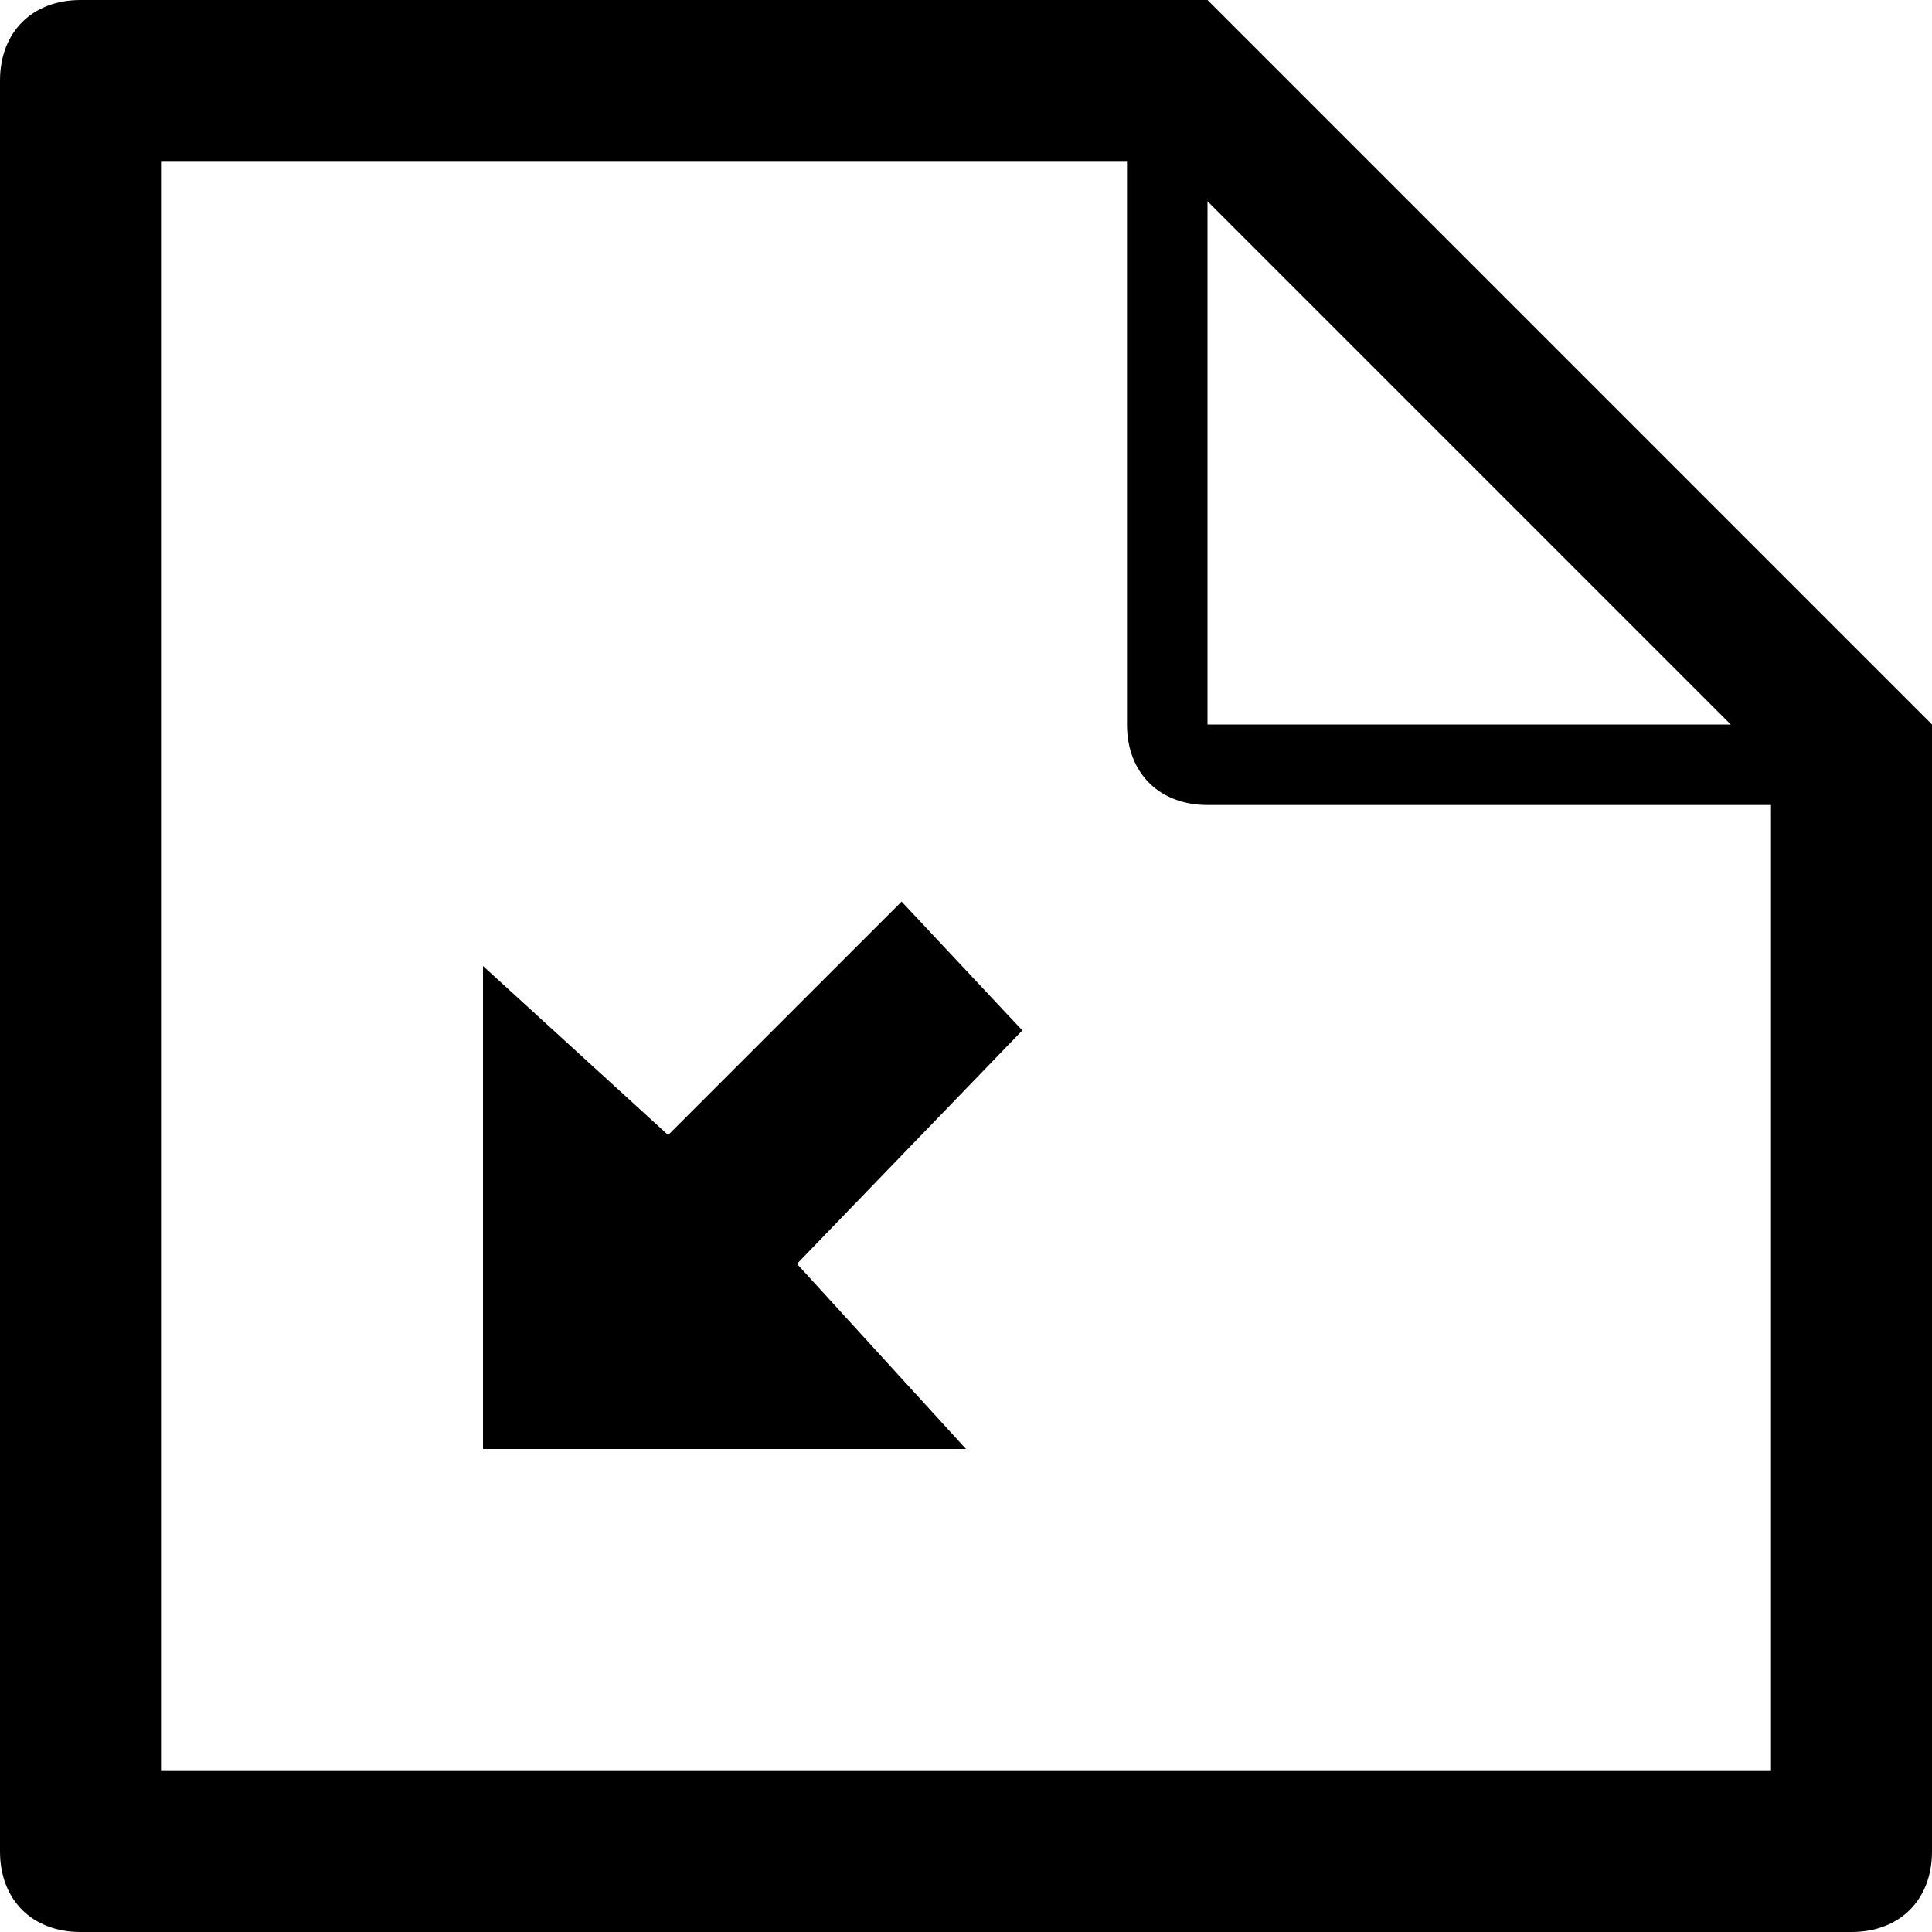
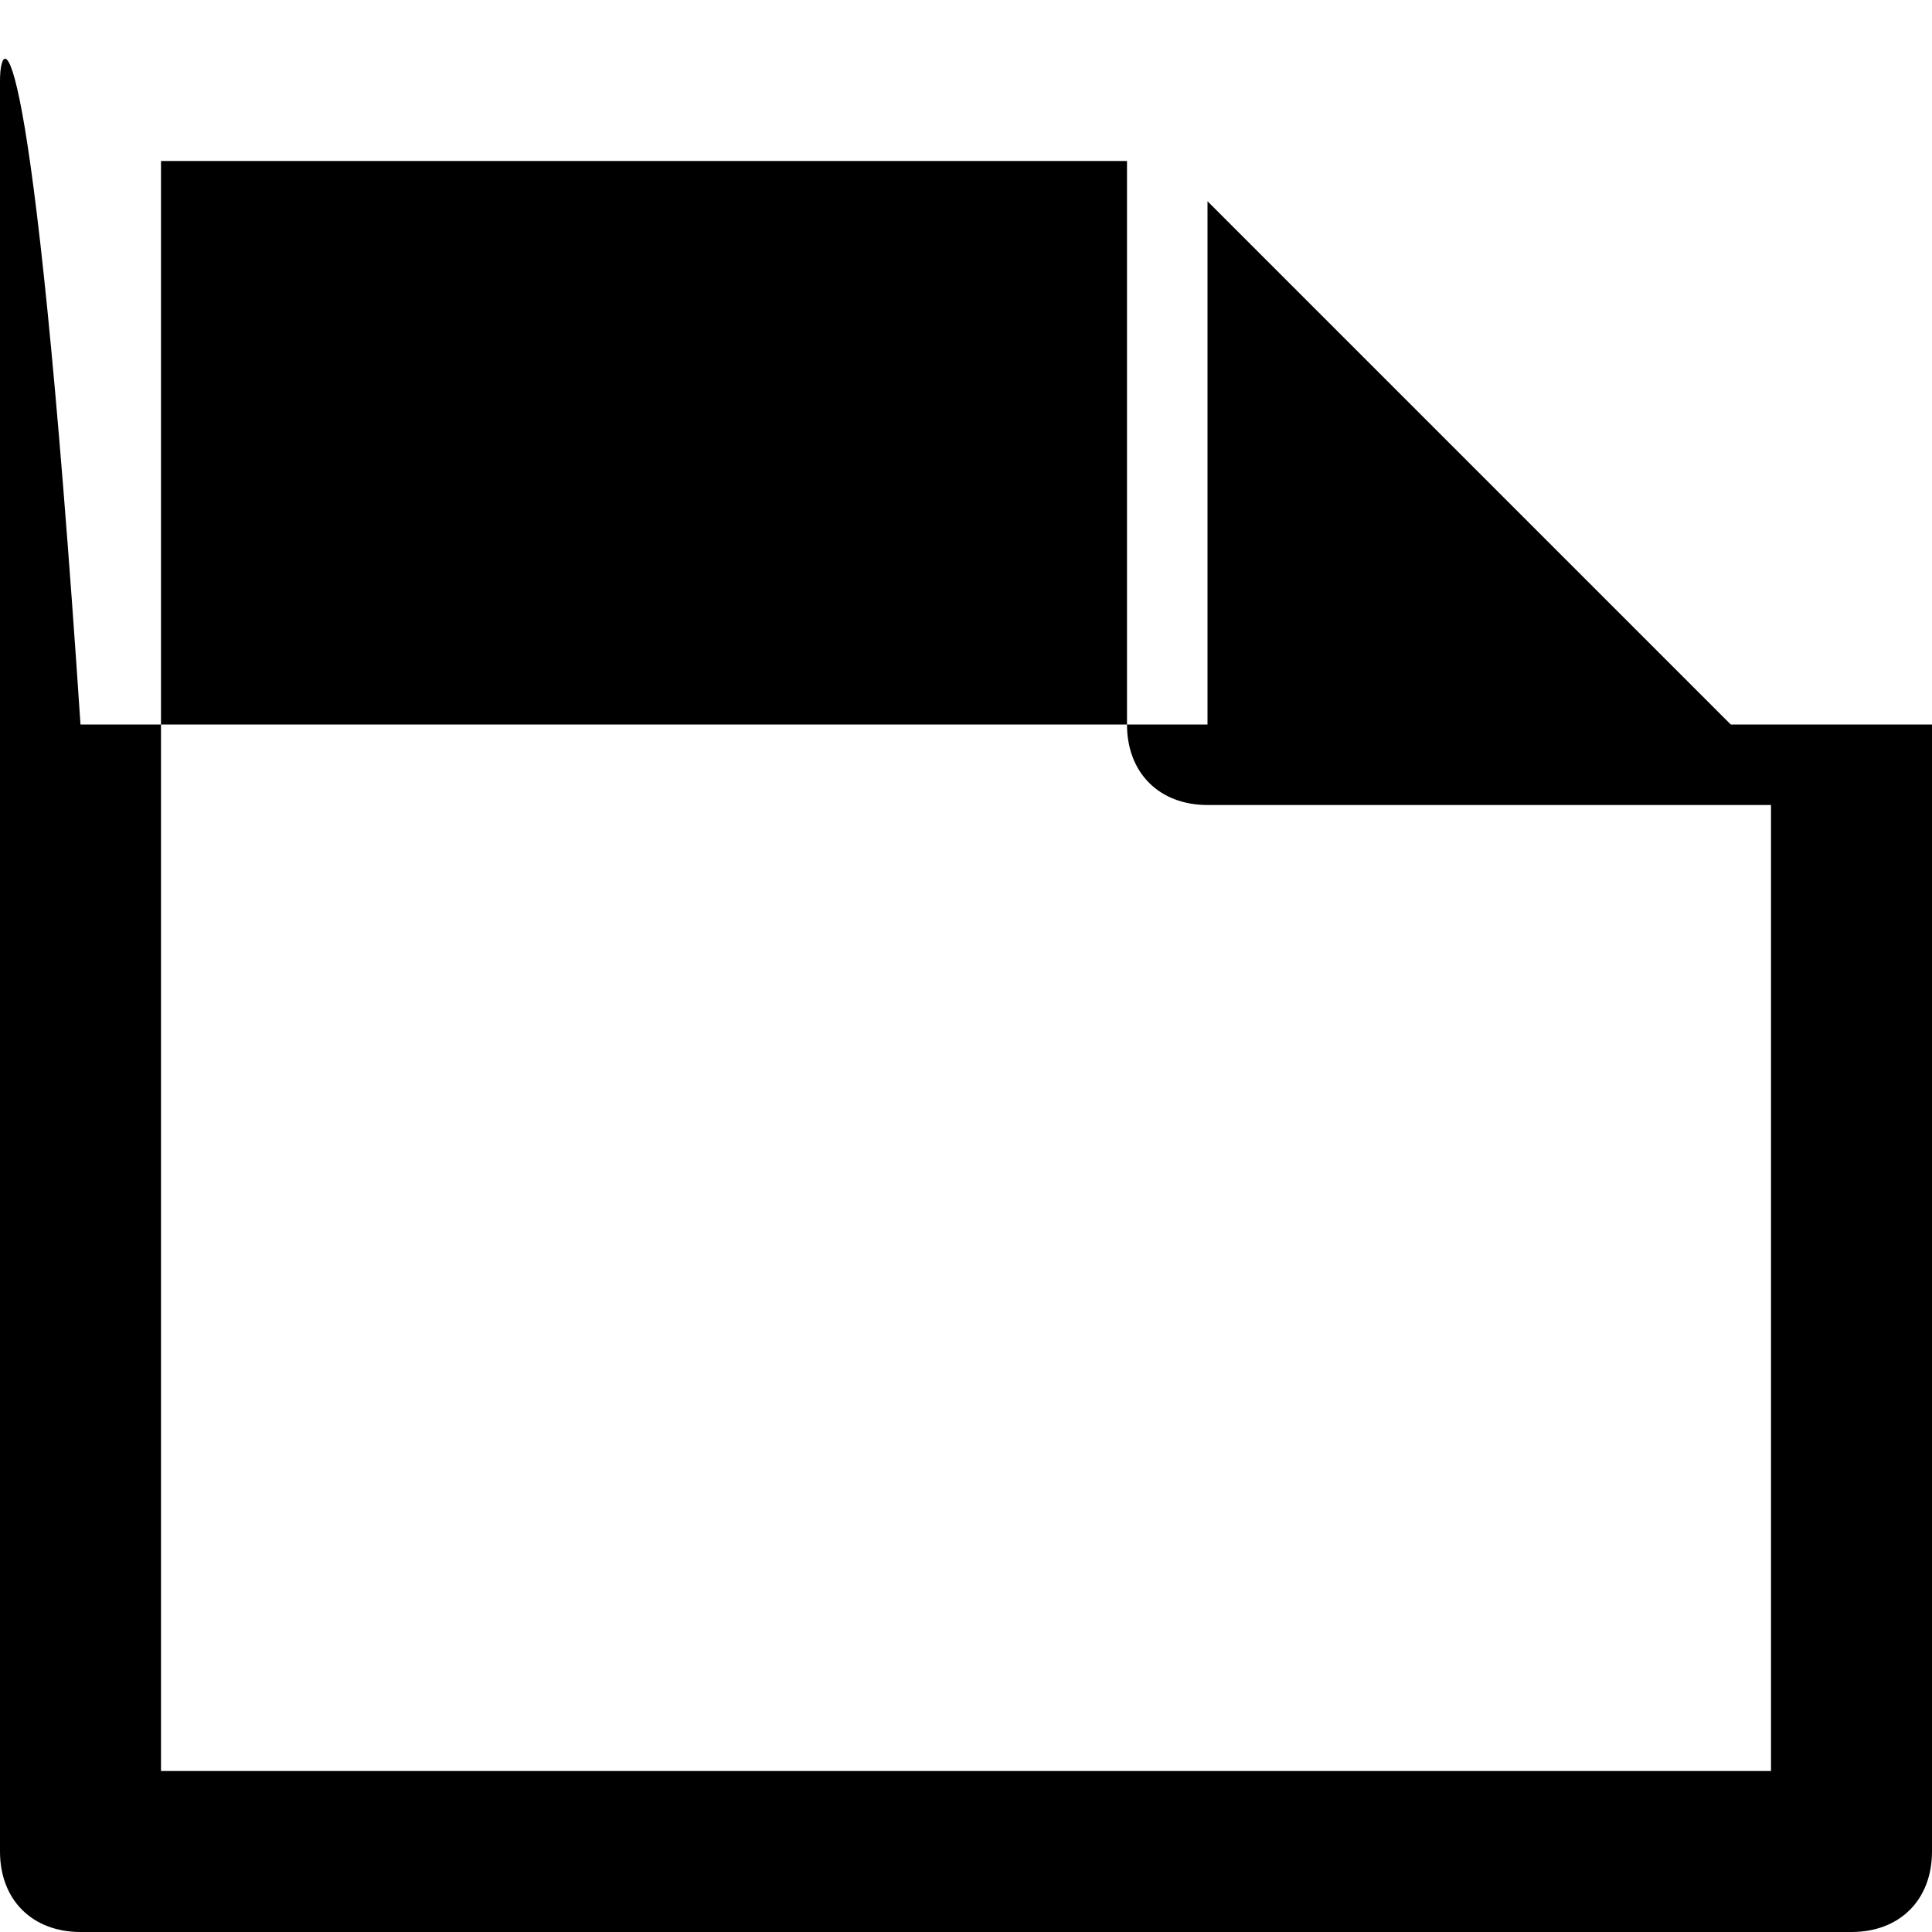
<svg xmlns="http://www.w3.org/2000/svg" enable-background="new 0 0 24 24" height="24px" id="Layer_1" version="1.1" viewBox="0 0 24 24" width="24px" xml:space="preserve">
  <g>
-     <path d="M24,23V9l-9-9H1C0.4,0,0,0.4,0,1v22c0,0.6,0.4,1,1,1h22C23.6,24,24,23.6,24,23z M21.5,9H15V2.5L21.5,9z M2,22V2h12v7   c0,0.6,0.4,1,1,1h7v12H2z" />
-     <polygon points="6,12 6,18 12,18 9.9,15.7 12.7,12.8 11.2,11.2 8.3,14.1  " />
+     <path d="M24,23V9H1C0.4,0,0,0.4,0,1v22c0,0.6,0.4,1,1,1h22C23.6,24,24,23.6,24,23z M21.5,9H15V2.5L21.5,9z M2,22V2h12v7   c0,0.6,0.4,1,1,1h7v12H2z" />
  </g>
</svg>